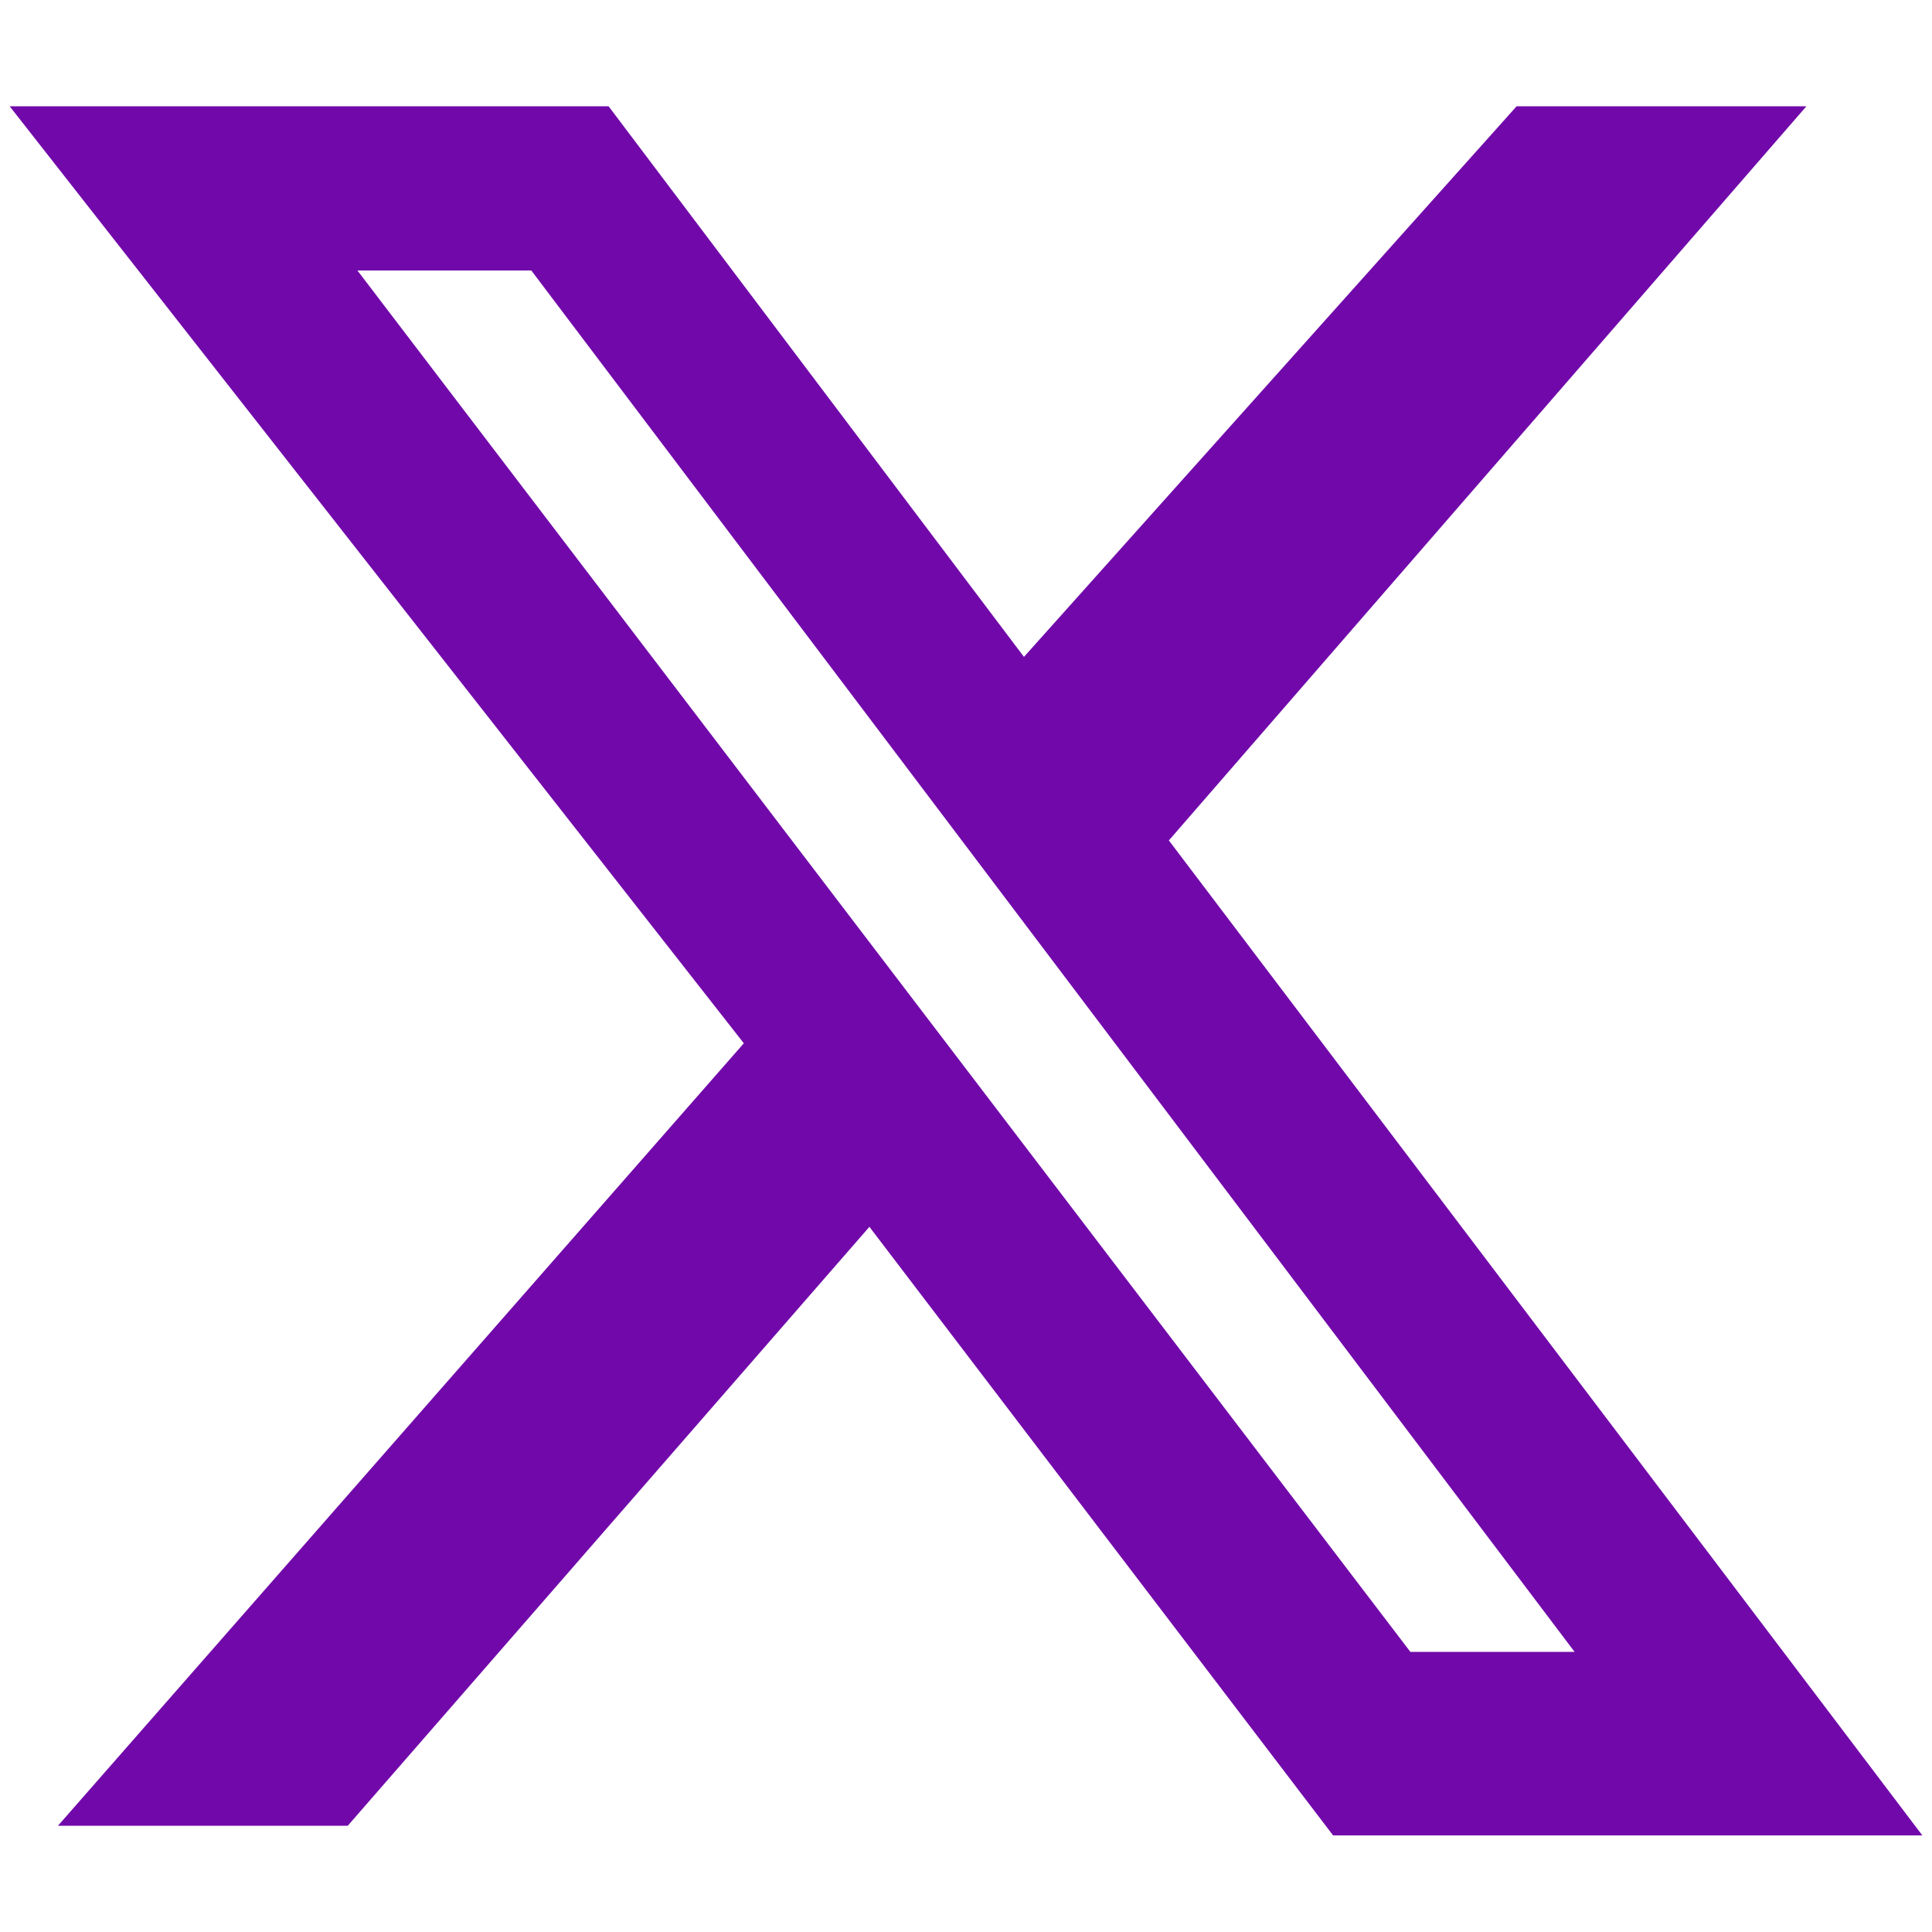
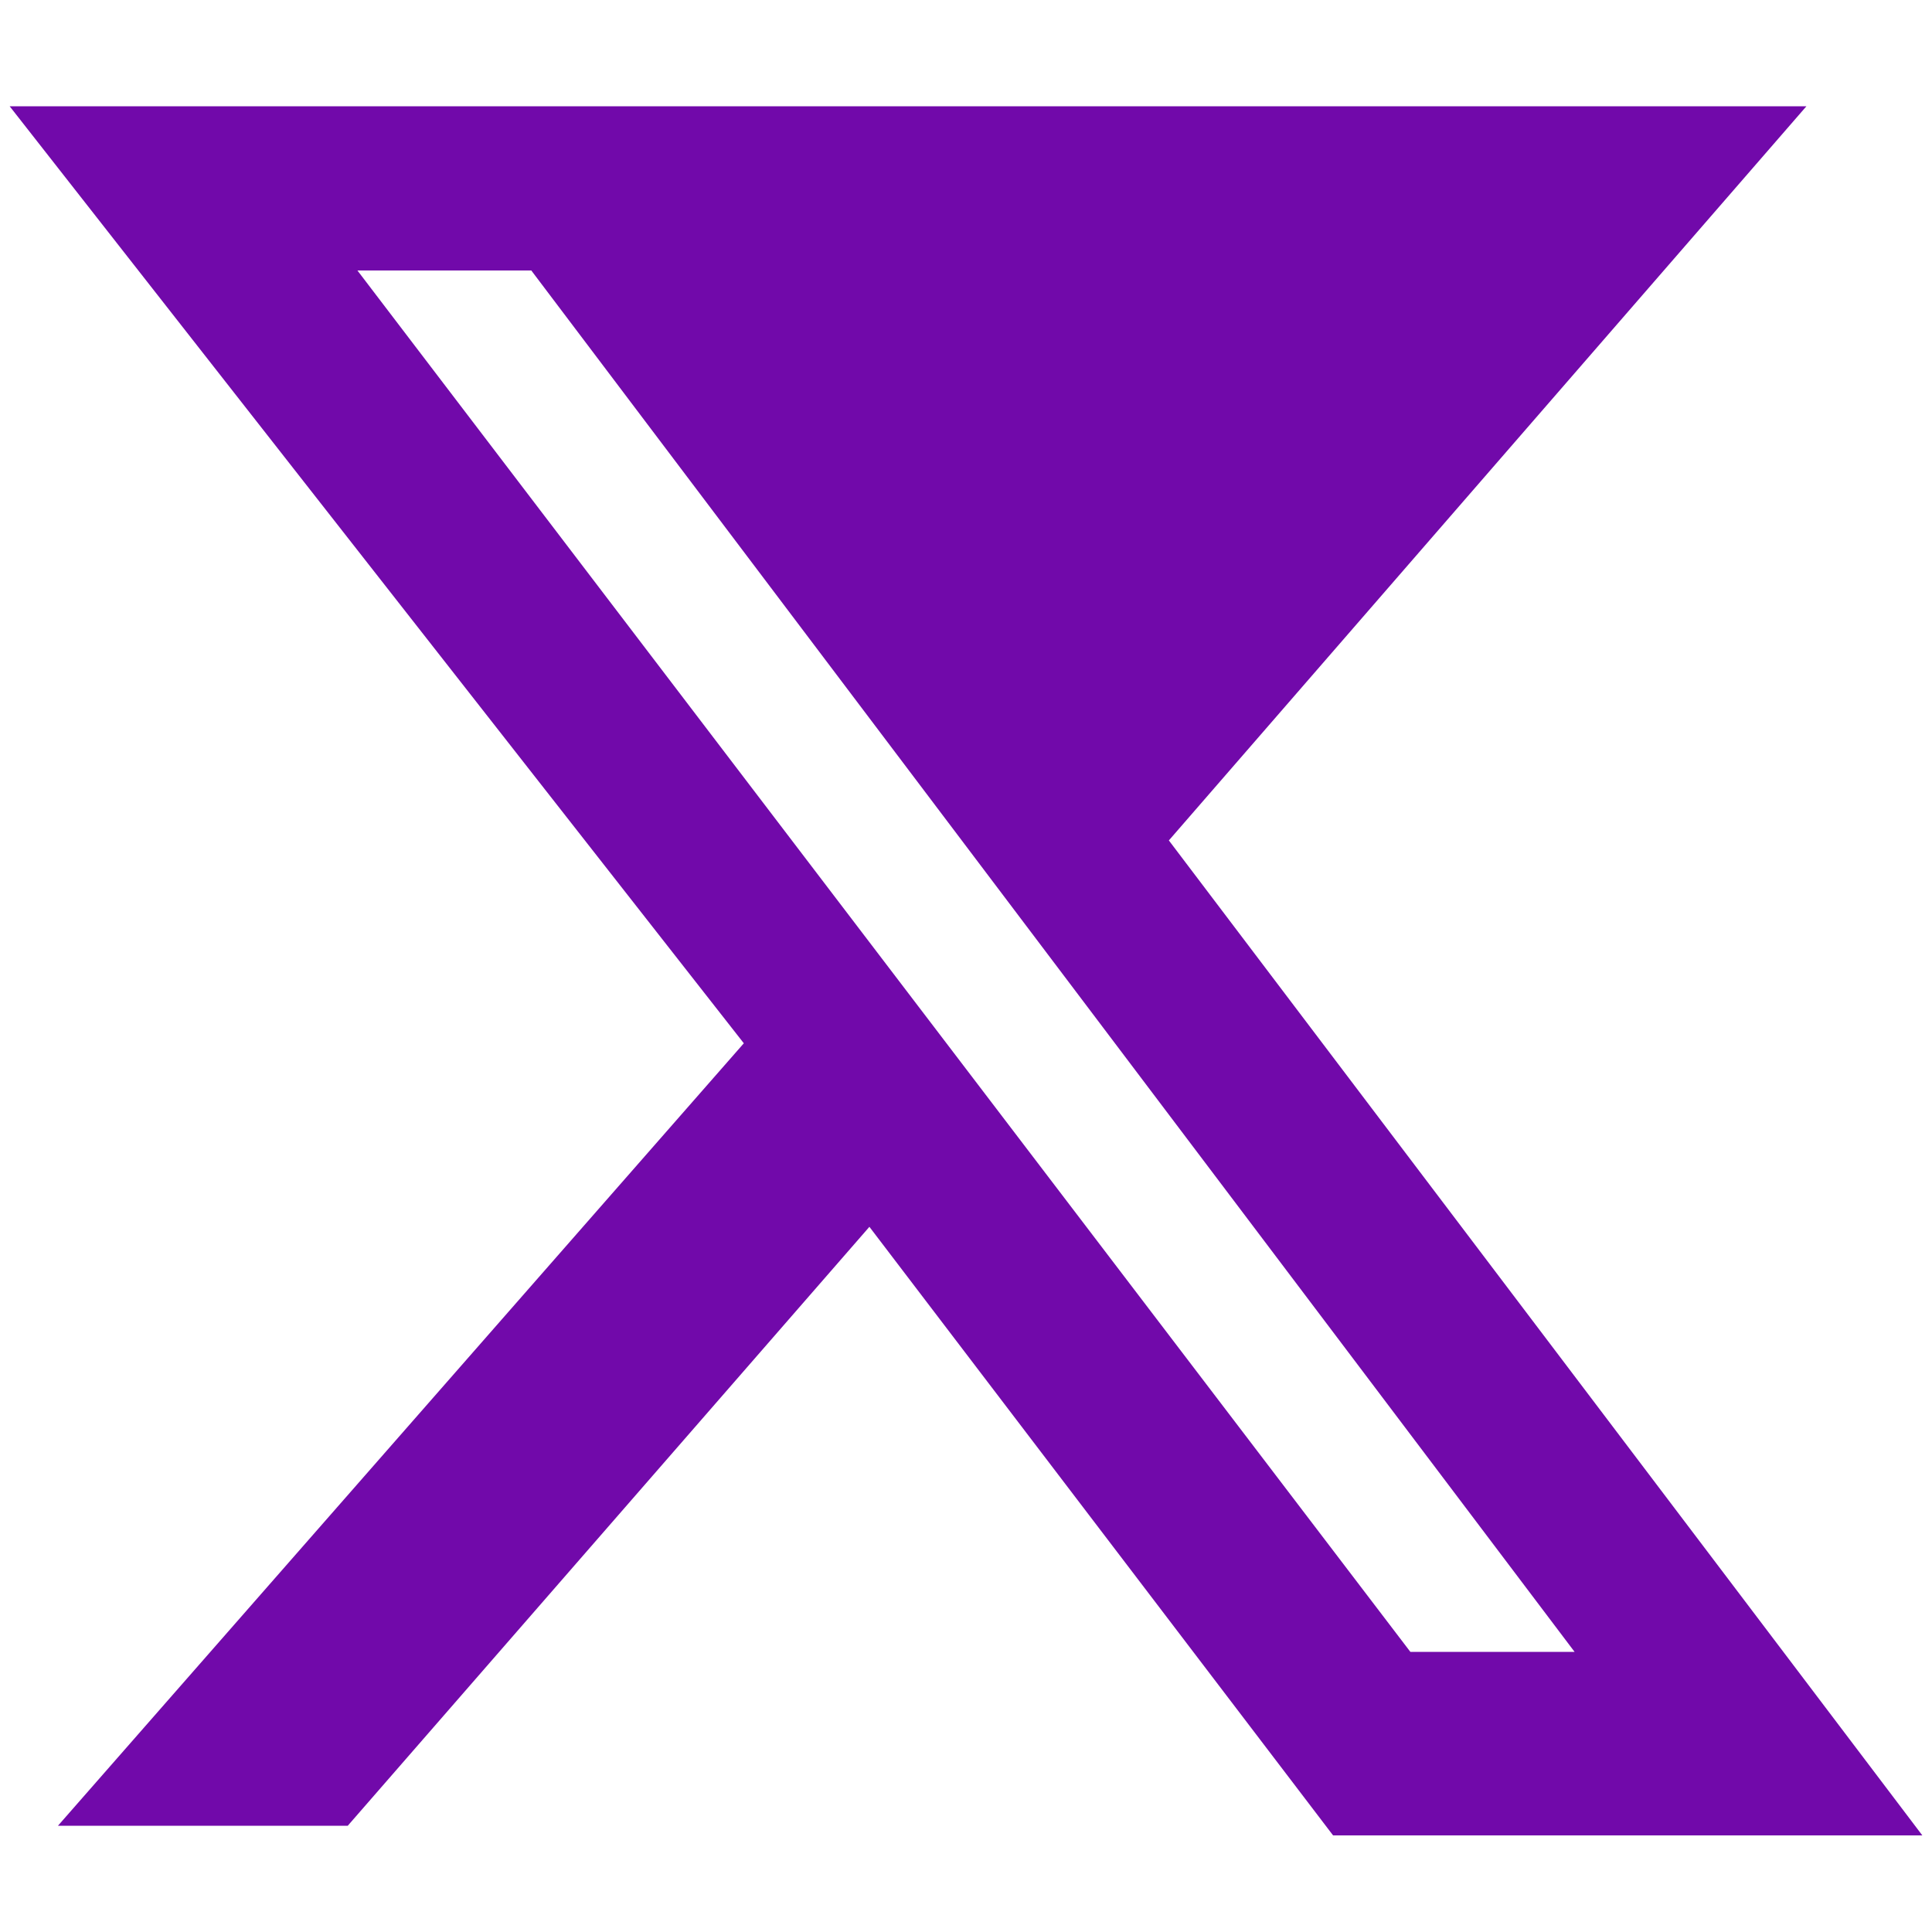
<svg xmlns="http://www.w3.org/2000/svg" version="1.1" id="Шар_1" x="0px" y="0px" viewBox="0 0 20 20" style="enable-background:new 0 0 20 20;" xml:space="preserve">
  <style type="text/css">
	.st0{fill-rule:evenodd;clip-rule:evenodd;fill:#7109AA;}
</style>
-   <path class="st0" d="M15.7,1.1h3l-6.6,7.6l7.8,10.3h-6.1L9,12.7l-5.4,6.2h-3l7.1-8.1L0.1,1.1h6.2l4.3,5.7L15.7,1.1L15.7,1.1z   M14.6,17.1h1.7L5.5,2.8H3.7L14.6,17.1L14.6,17.1L14.6,17.1z" />
+   <path class="st0" d="M15.7,1.1h3l-6.6,7.6l7.8,10.3h-6.1L9,12.7l-5.4,6.2h-3l7.1-8.1L0.1,1.1h6.2L15.7,1.1L15.7,1.1z   M14.6,17.1h1.7L5.5,2.8H3.7L14.6,17.1L14.6,17.1L14.6,17.1z" />
</svg>